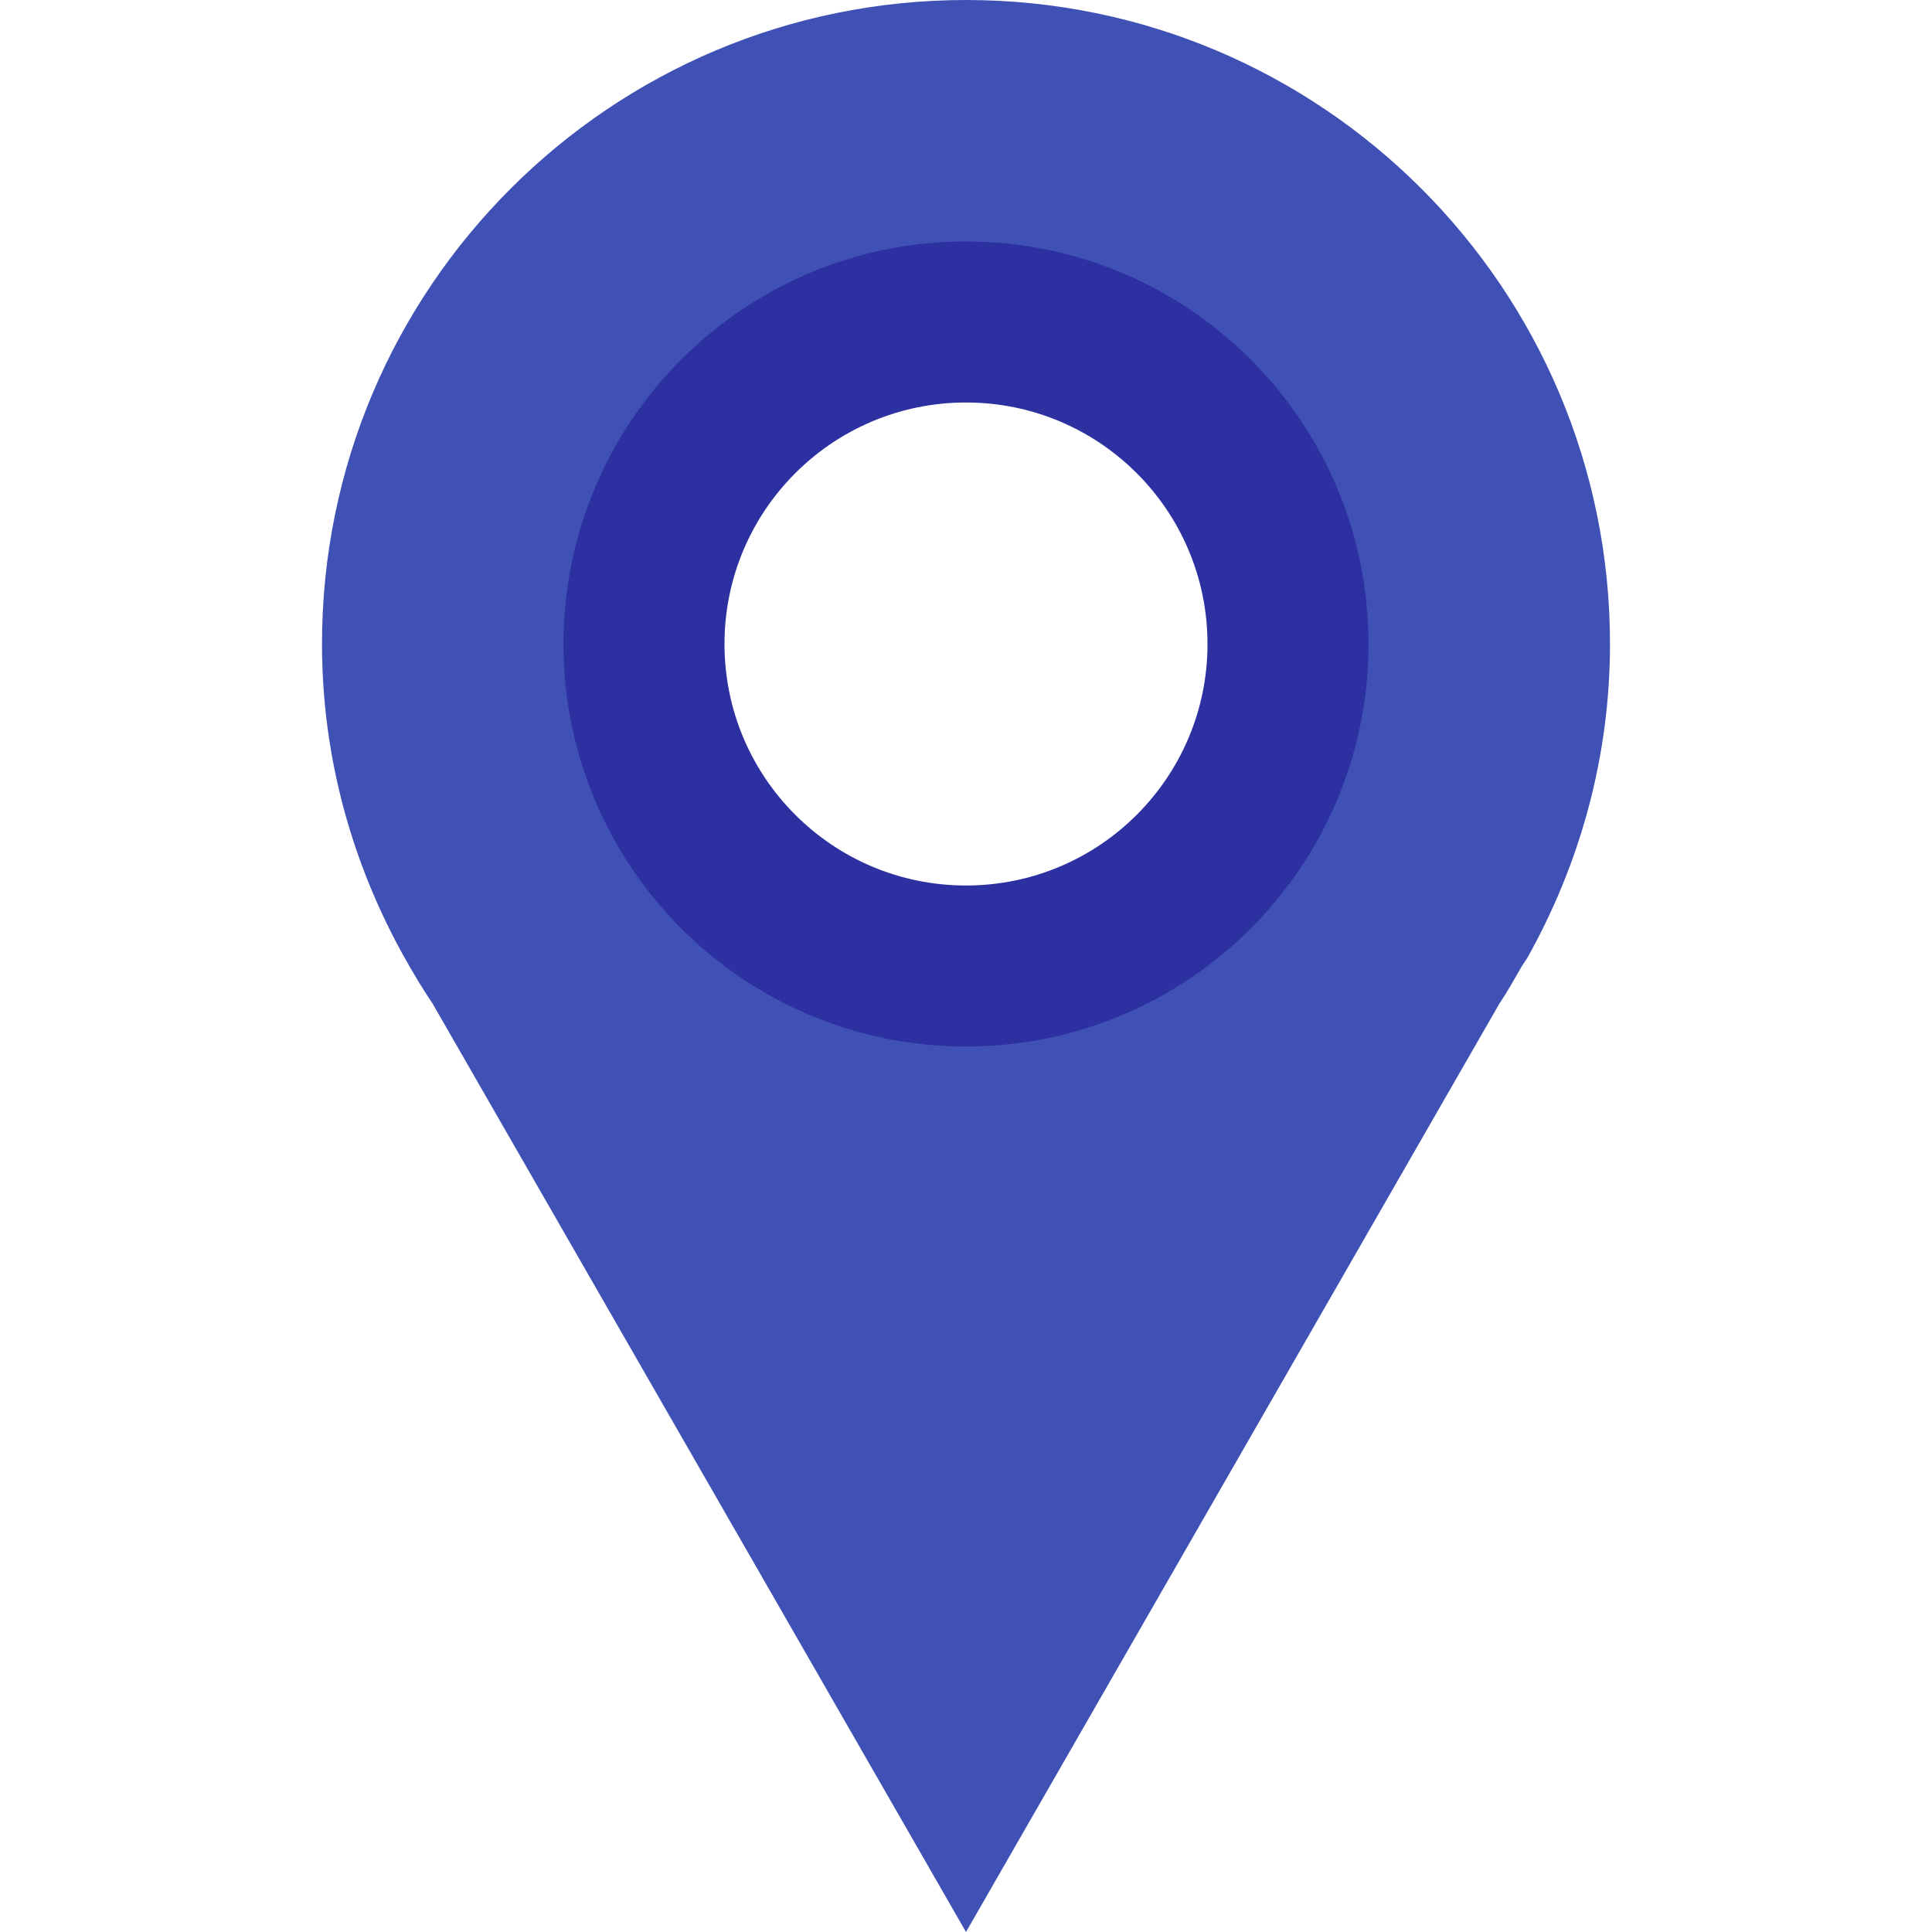
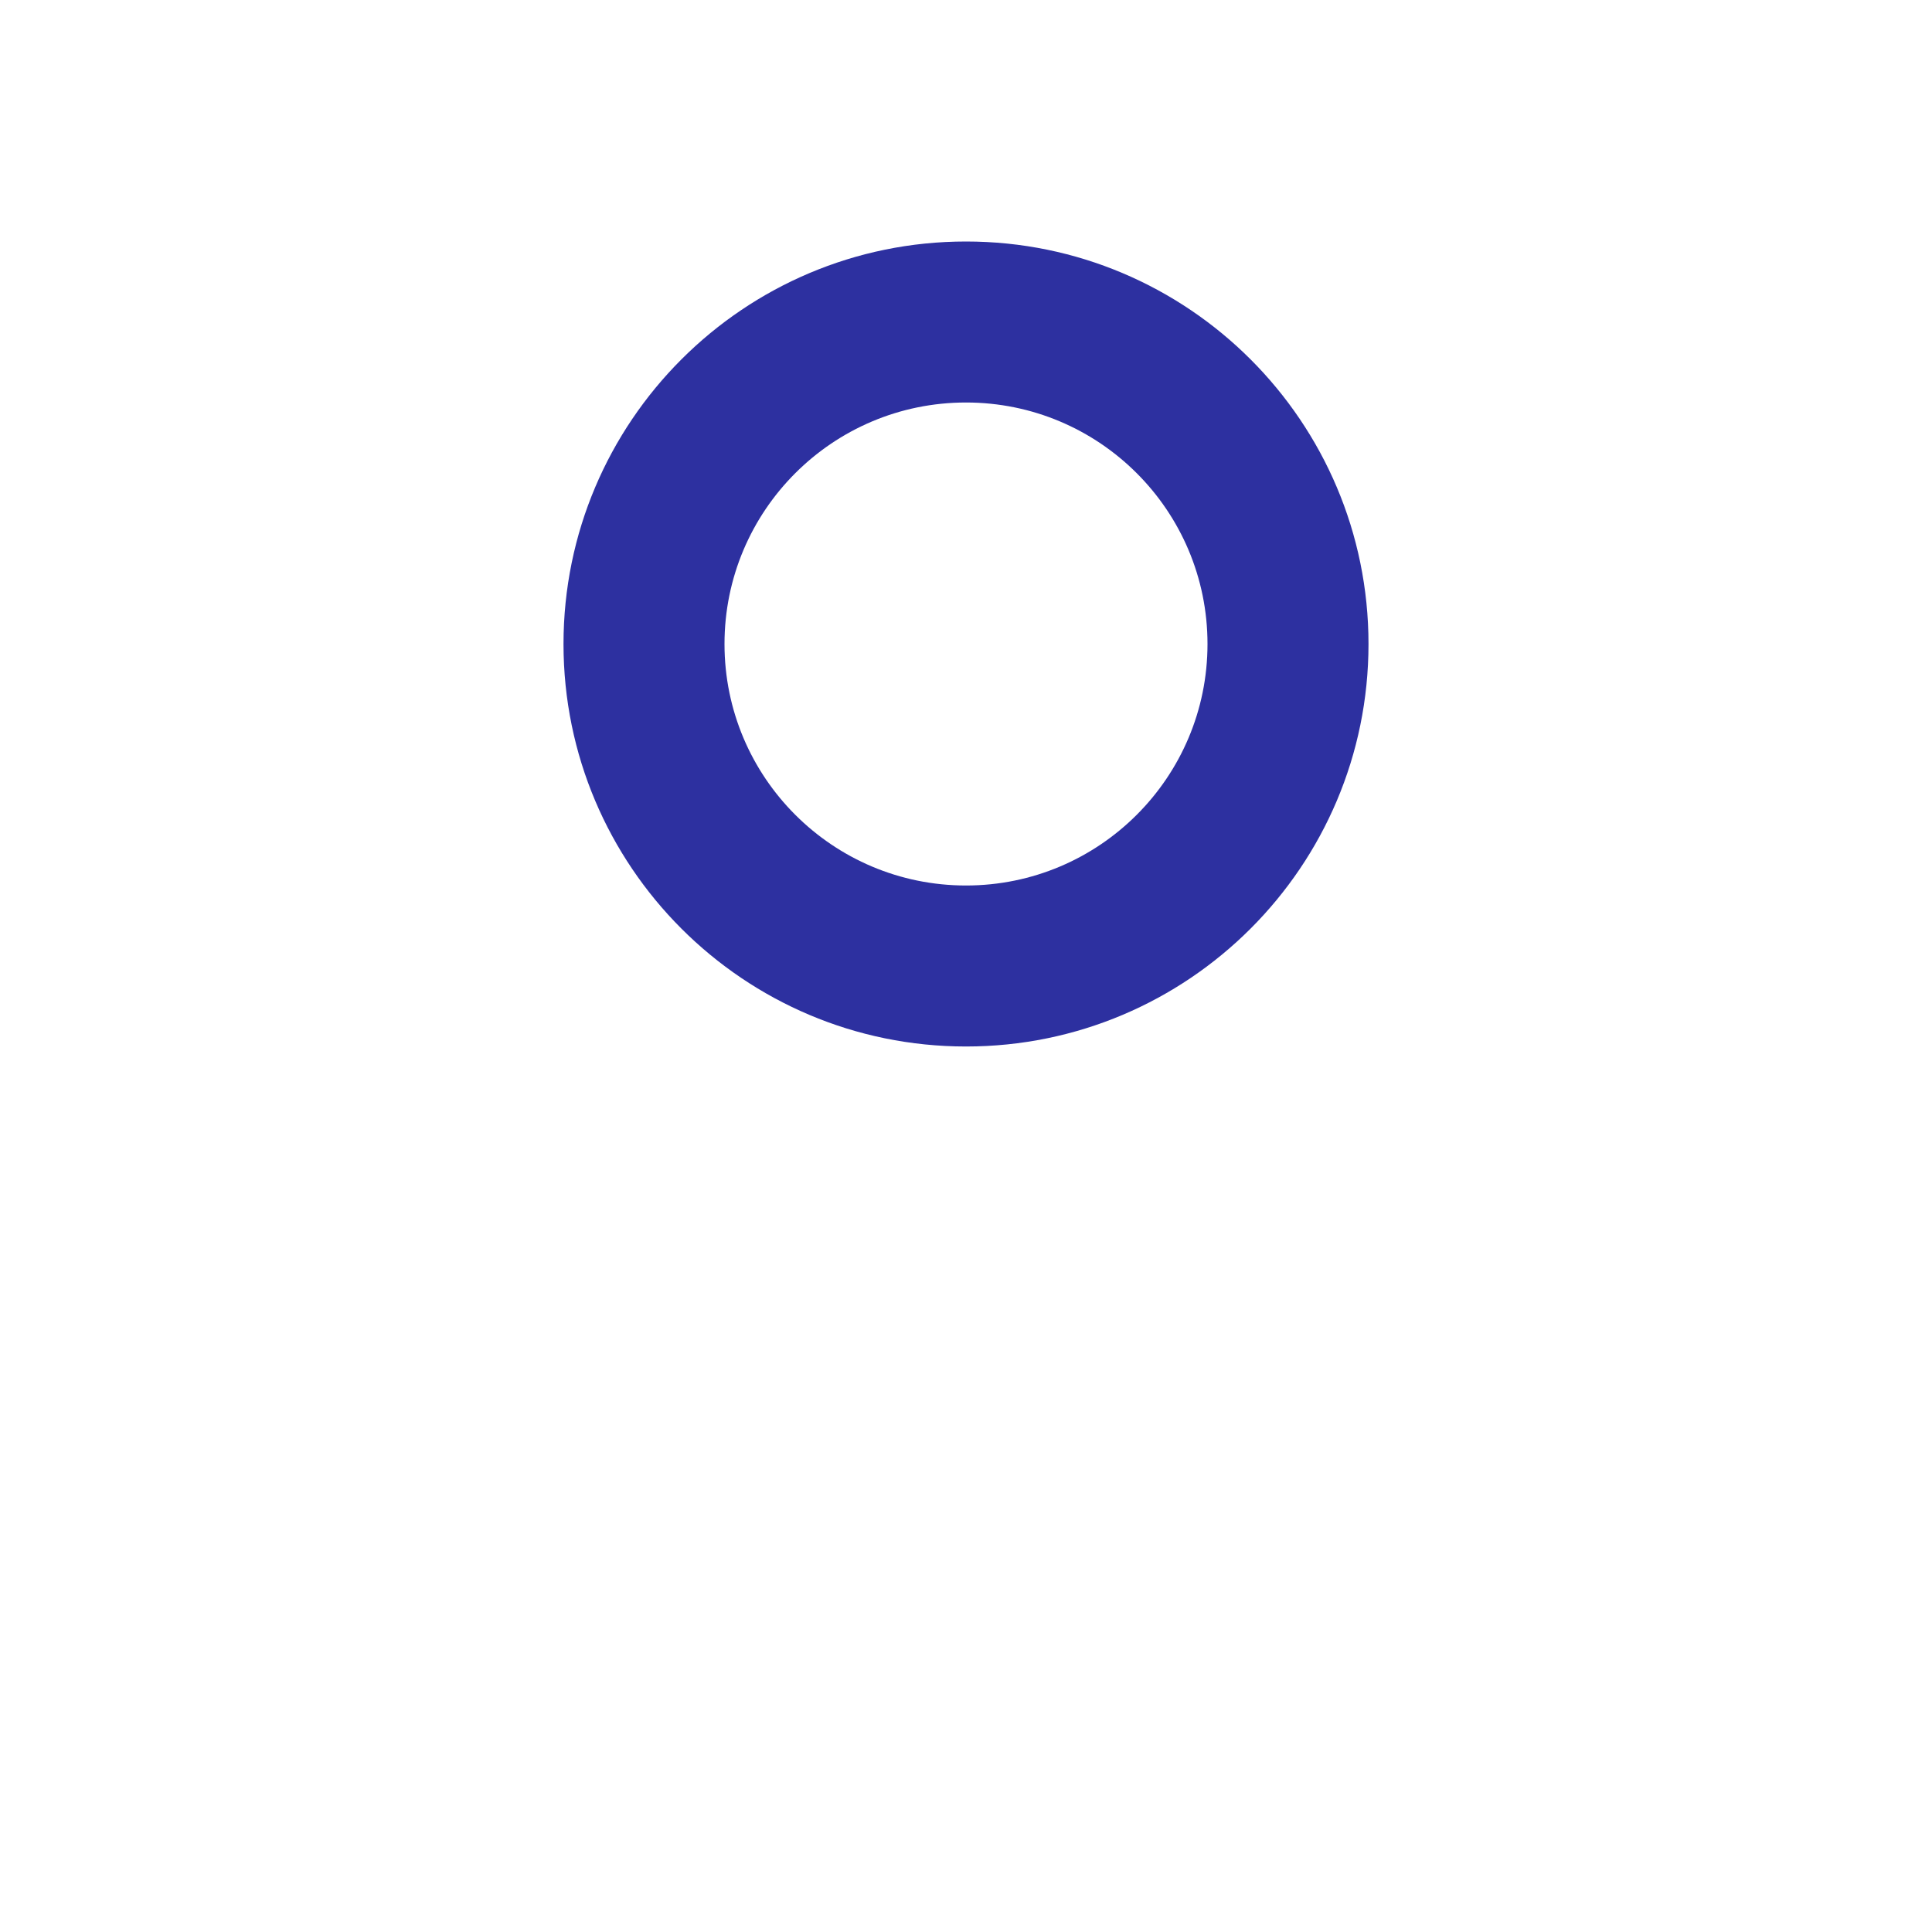
<svg xmlns="http://www.w3.org/2000/svg" height="24" width="24">
  <g>
-     <path d="m12 0c-4.418 0-8 3.582-8 8 0 1.421.382 2.75 1.031 3.906.108.192.221.381.344.563l6.625 11.531 6.625-11.531c.102-.151.19-.311.281-.469l.063-.094c.649-1.156 1.031-2.485 1.031-3.906 0-4.418-3.582-8-8-8zm0 4c2.209 0 4 1.791 4 4 0 2.209-1.791 4-4 4-2.209 0-4-1.791-4-4 0-2.209 1.791-4 4-4z" fill="#3f51b5" />
    <path d="m12 3c-2.761 0-5 2.239-5 5 0 2.761 2.239 5 5 5 2.761 0 5-2.239 5-5 0-2.761-2.239-5-5-5zm0 2c1.657 0 3 1.343 3 3s-1.343 3-3 3-3-1.343-3-3 1.343-3 3-3z" fill="#2d30a0" />
  </g>
</svg>